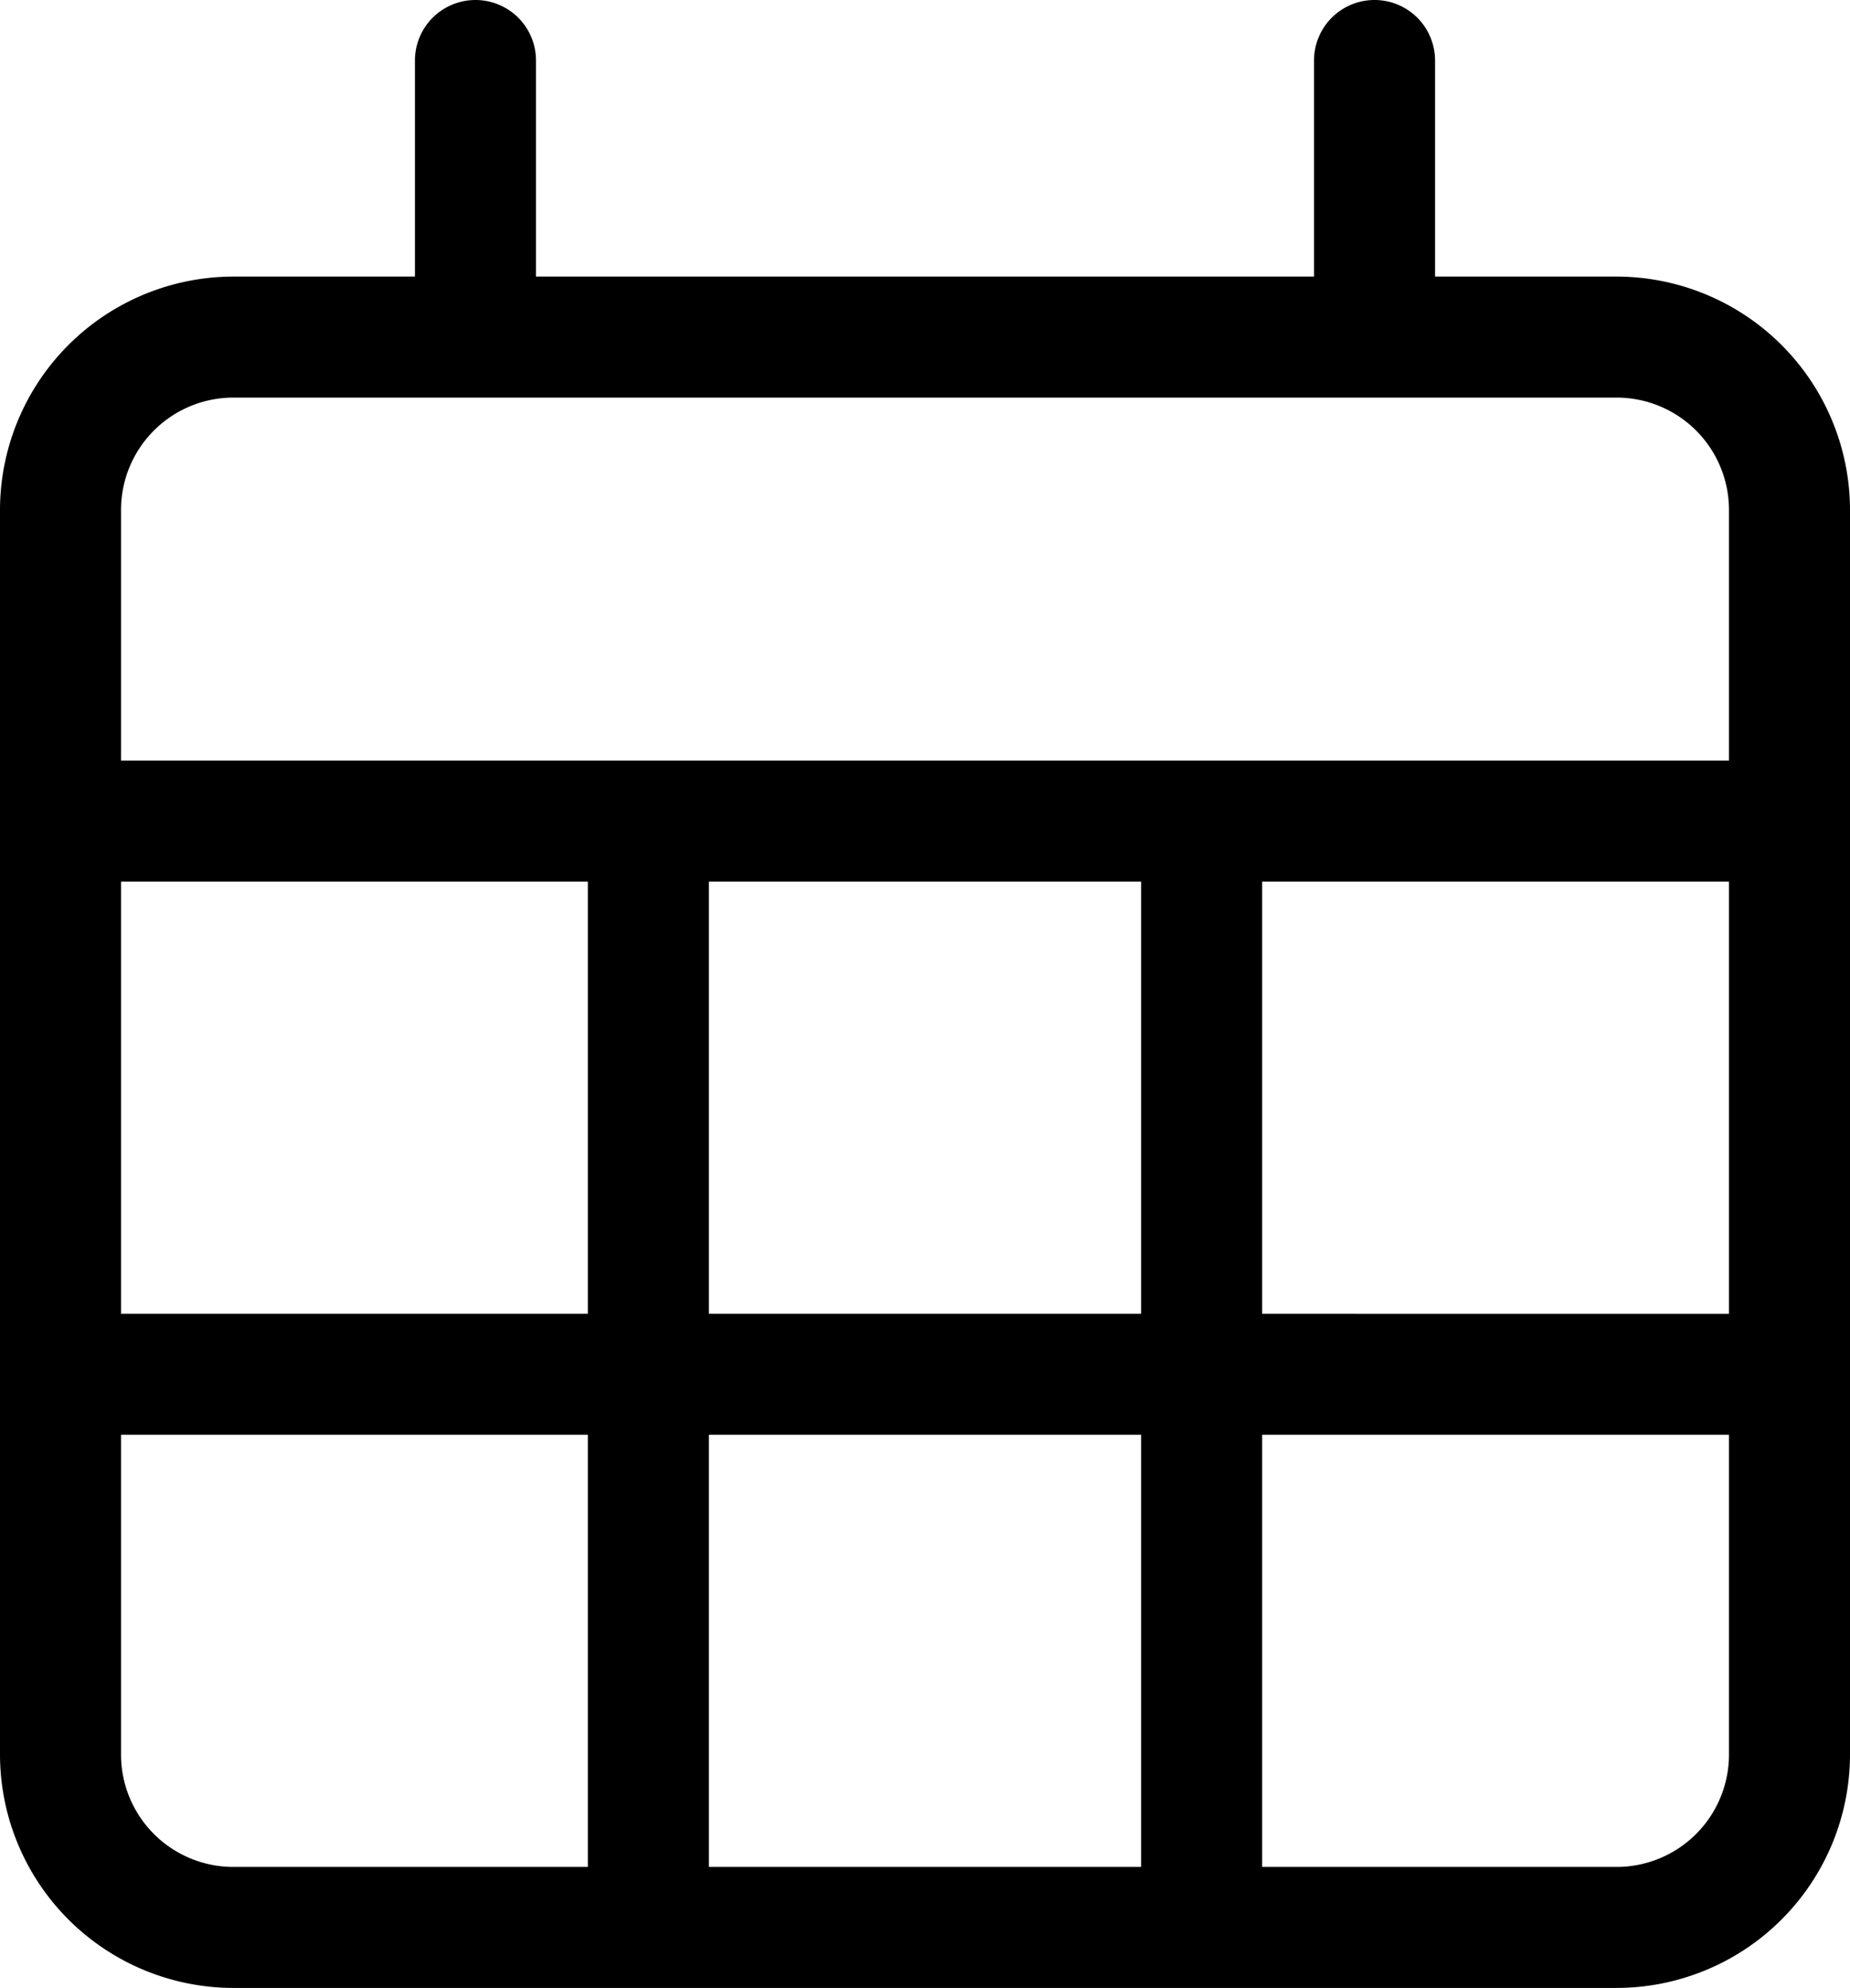
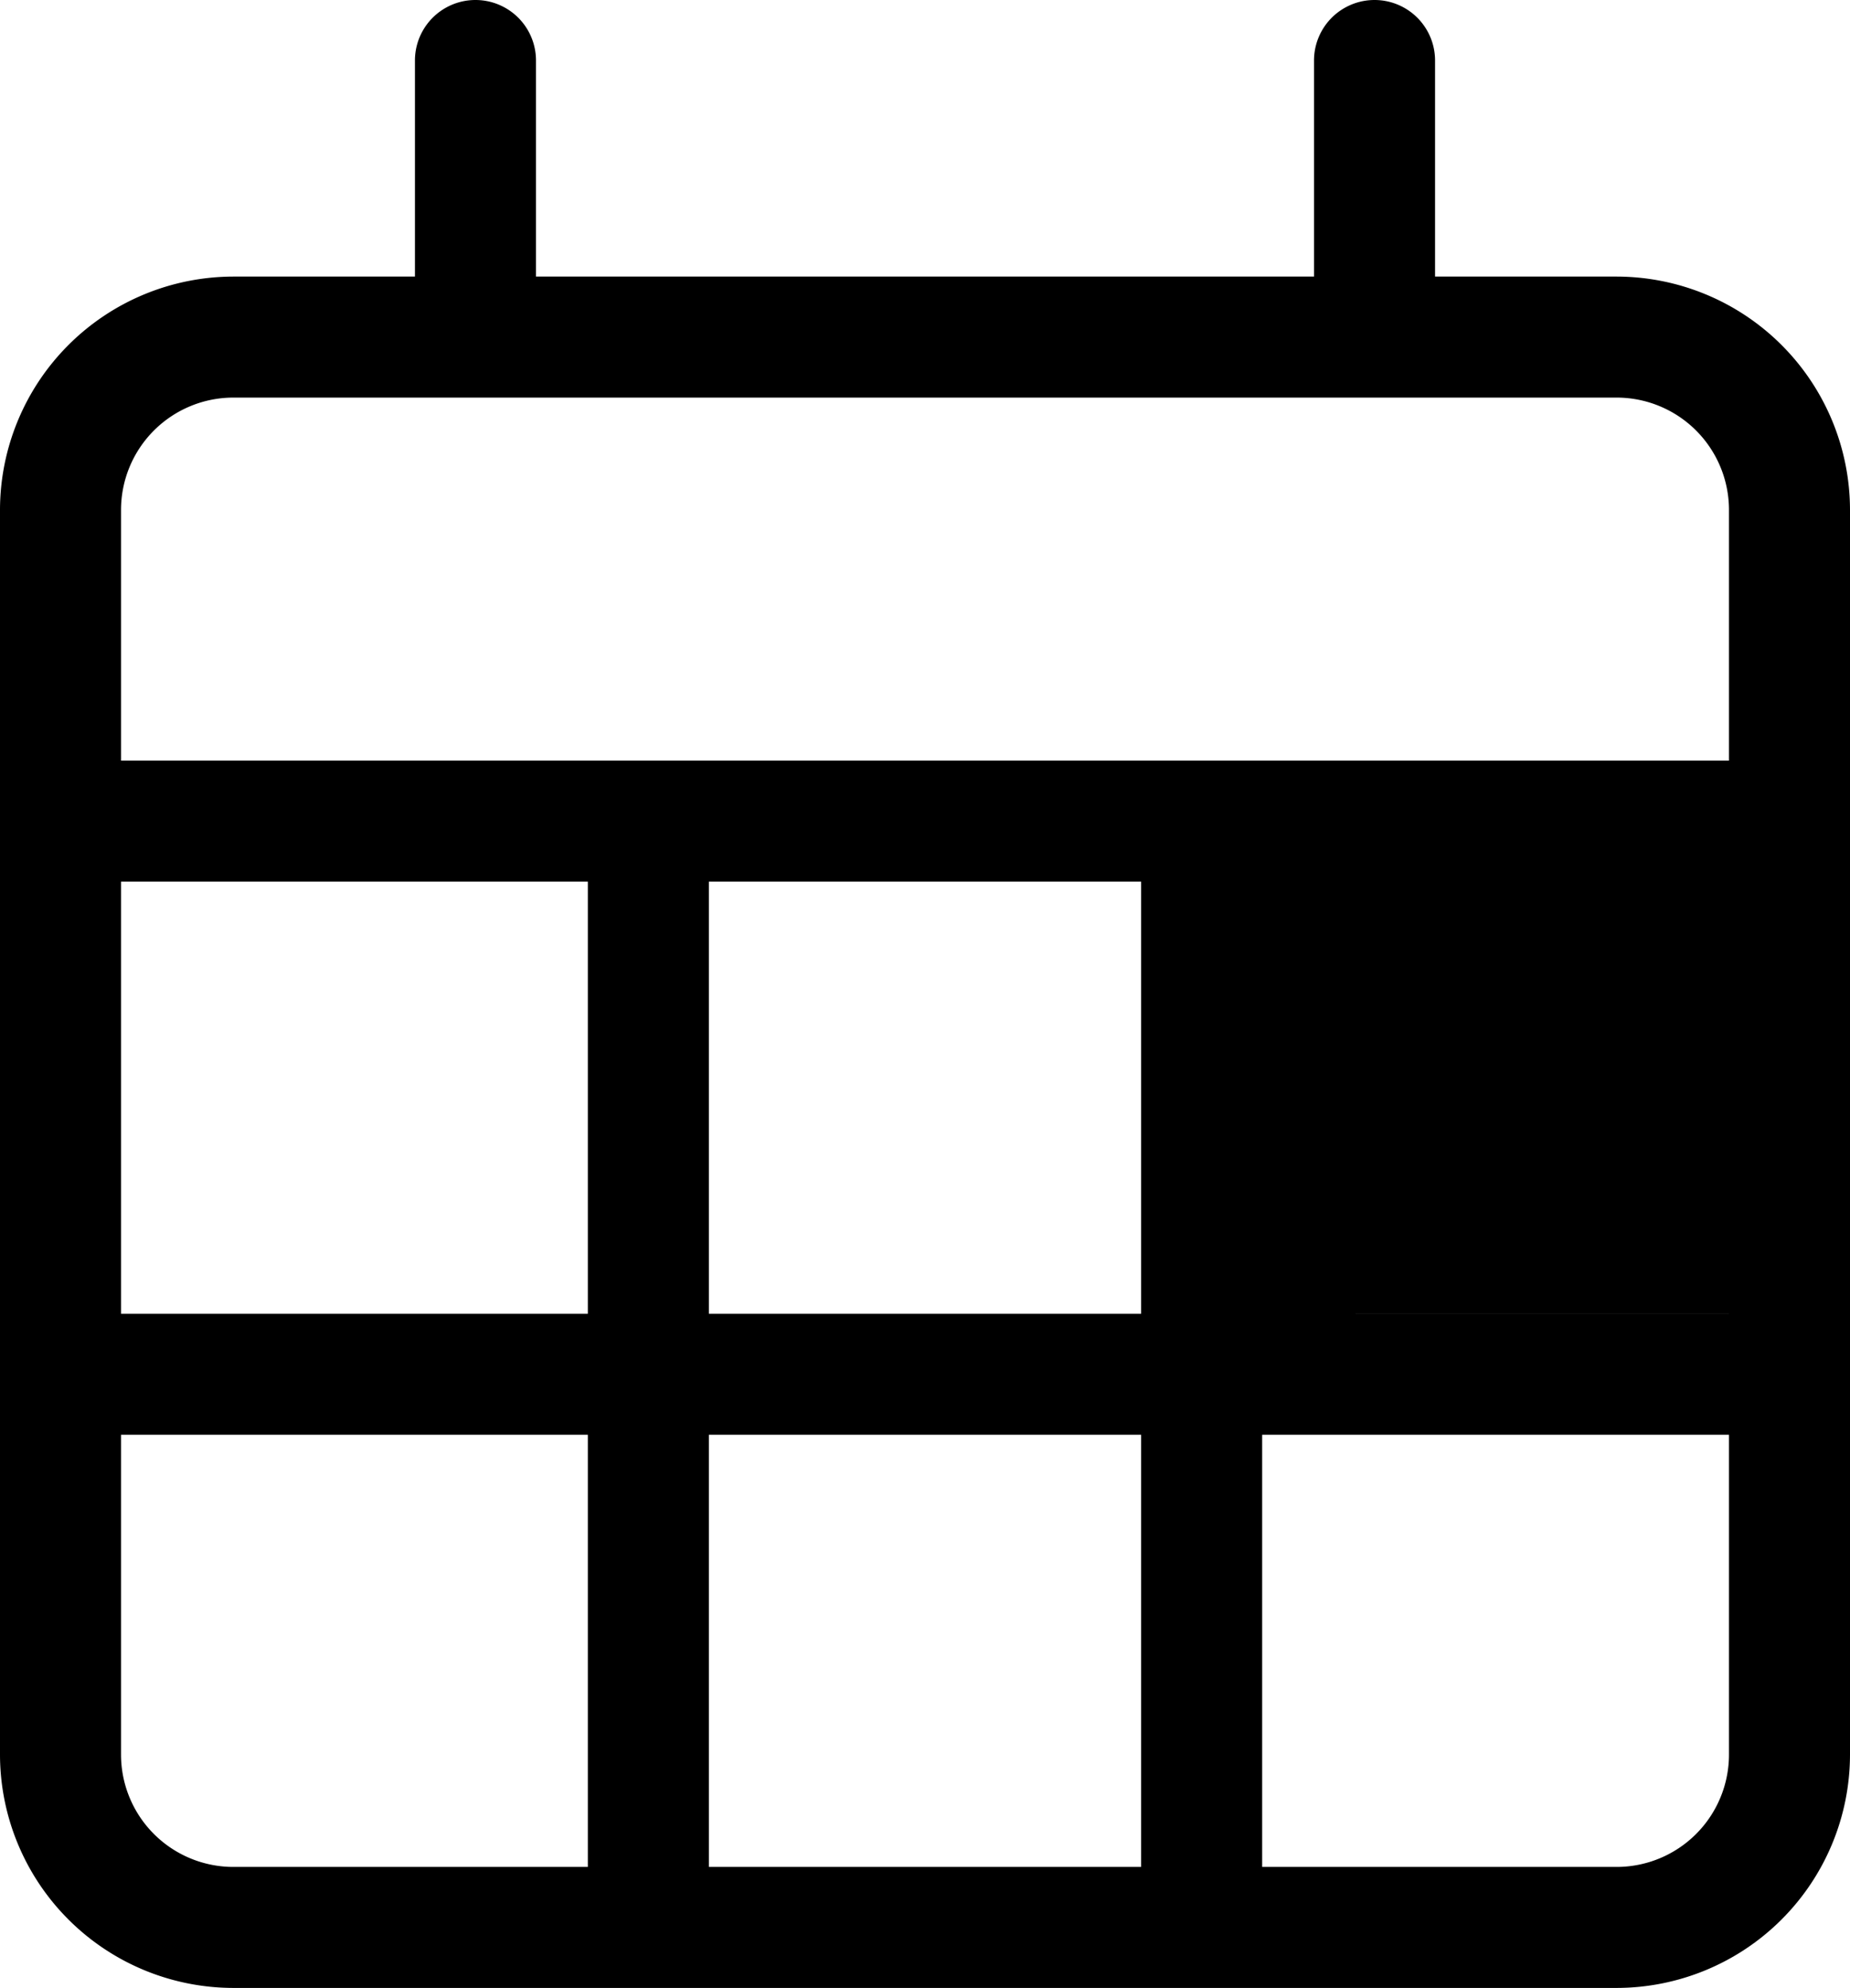
<svg xmlns="http://www.w3.org/2000/svg" viewBox="0 0 428 460">
  <title>icon-calendar-btnFichier 1</title>
  <g id="Calque_2" data-name="Calque 2">
    <g id="Calque_1-2" data-name="Calque 1">
      <g id="Calque_1-2-2" data-name="Calque 1-2">
-         <path d="M428,118a54.06,54.06,0,0,0-54-54H332V14a14,14,0,0,0-28,0V64H124V14a14,14,0,0,0-28,0V64H54A54.06,54.06,0,0,0,0,118V406a54.06,54.06,0,0,0,54,54H374a54.06,54.06,0,0,0,54-54ZM136,432H54a26,26,0,0,1-26-26h0V332H136Zm0-128H28V204H136ZM264,432H164V332H264Zm0-128H164V204H264ZM400,406a26,26,0,0,1-26,26H292V332H400Zm0-102H292V204H400Zm0-128H28V118A26,26,0,0,1,54,92H374a26,26,0,0,1,26,26Z" />
+         <path d="M428,118a54.06,54.06,0,0,0-54-54H332V14a14,14,0,0,0-28,0V64H124V14a14,14,0,0,0-28,0V64H54A54.06,54.06,0,0,0,0,118V406a54.06,54.06,0,0,0,54,54H374a54.06,54.06,0,0,0,54-54ZM136,432H54a26,26,0,0,1-26-26h0V332H136Zm0-128H28V204H136ZM264,432H164V332H264Zm0-128H164V204H264ZM400,406a26,26,0,0,1-26,26H292V332H400Zm0-102H292H400Zm0-128H28V118A26,26,0,0,1,54,92H374a26,26,0,0,1,26,26Z" />
      </g>
    </g>
  </g>
</svg>